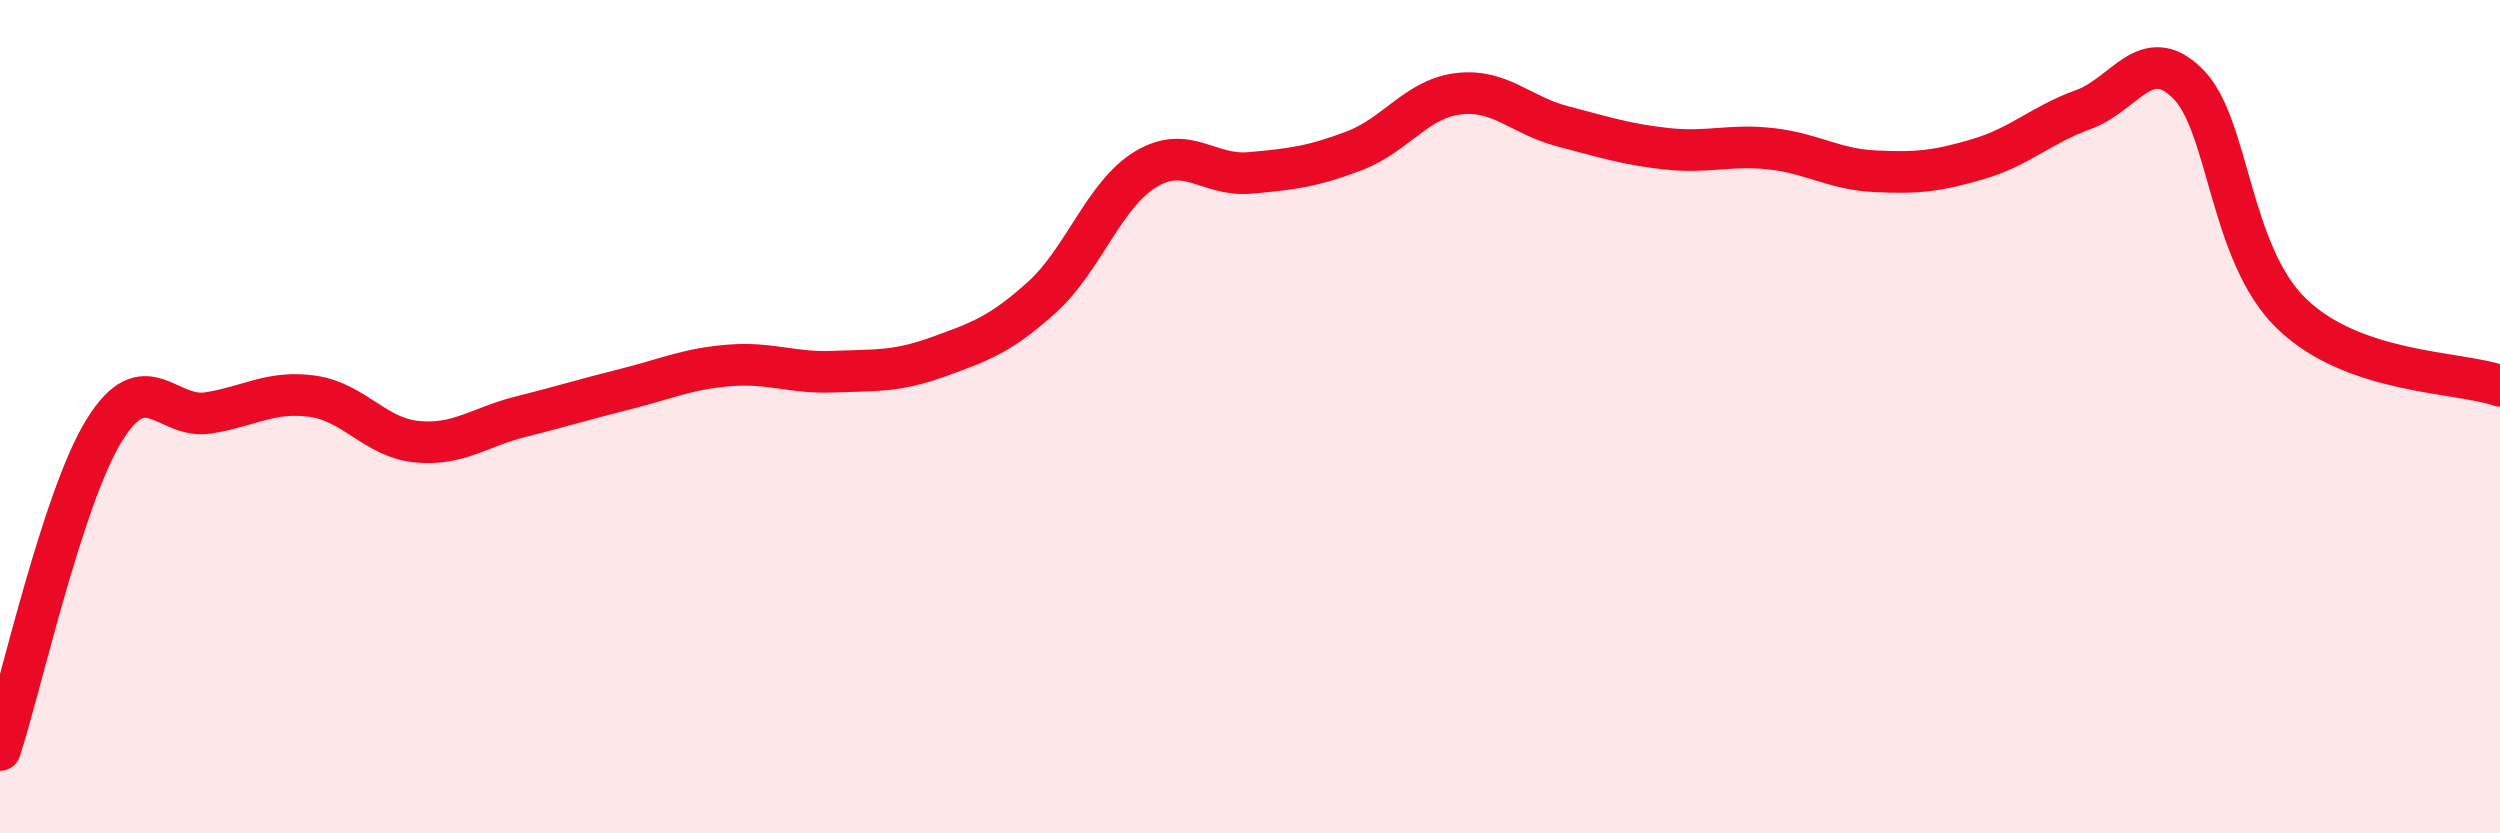
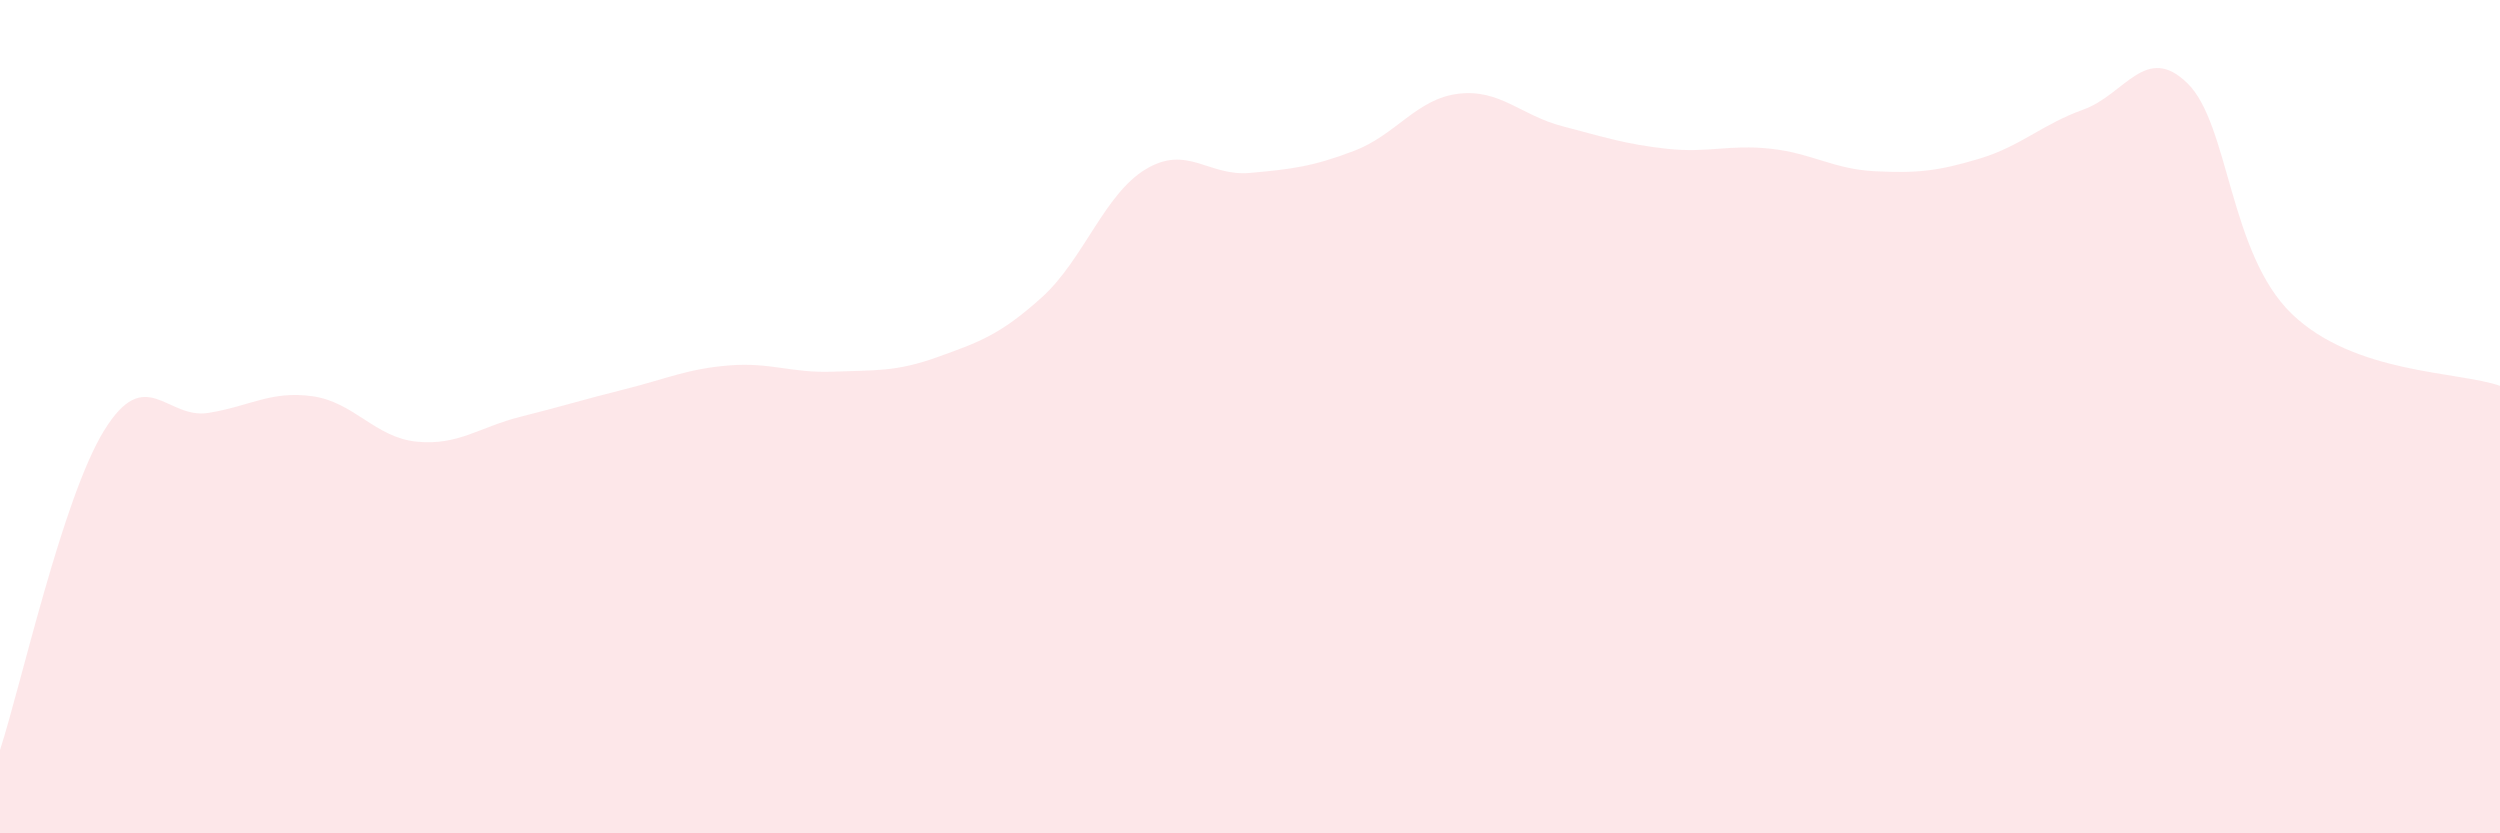
<svg xmlns="http://www.w3.org/2000/svg" width="60" height="20" viewBox="0 0 60 20">
  <path d="M 0,18 C 0.5,16.47 1.5,11.95 2.5,10.33 C 3.5,8.71 4,10.07 5,9.91 C 6,9.75 6.5,9.37 7.5,9.51 C 8.5,9.65 9,10.5 10,10.6 C 11,10.7 11.5,10.25 12.5,10 C 13.5,9.75 14,9.59 15,9.34 C 16,9.09 16.5,8.85 17.5,8.77 C 18.5,8.69 19,8.96 20,8.92 C 21,8.88 21.5,8.93 22.5,8.57 C 23.5,8.21 24,8.04 25,7.14 C 26,6.24 26.5,4.66 27.5,4.06 C 28.5,3.46 29,4.24 30,4.15 C 31,4.06 31.5,4 32.5,3.62 C 33.5,3.24 34,2.37 35,2.25 C 36,2.13 36.5,2.77 37.5,3.03 C 38.5,3.29 39,3.46 40,3.57 C 41,3.68 41.5,3.46 42.5,3.57 C 43.5,3.68 44,4.06 45,4.11 C 46,4.16 46.5,4.11 47.5,3.81 C 48.5,3.51 49,2.99 50,2.63 C 51,2.27 51.5,1.02 52.5,2 C 53.5,2.98 53.5,6.08 55,7.53 C 56.5,8.98 59,8.91 60,9.26L60 20L0 20Z" fill="#EB0A25" opacity="0.1" stroke-linecap="round" stroke-linejoin="round" />
-   <path d="M 0,18 C 0.5,16.47 1.5,11.95 2.5,10.33 C 3.5,8.71 4,10.07 5,9.91 C 6,9.75 6.5,9.37 7.5,9.51 C 8.5,9.65 9,10.5 10,10.6 C 11,10.7 11.5,10.25 12.5,10 C 13.5,9.75 14,9.59 15,9.34 C 16,9.09 16.5,8.85 17.5,8.77 C 18.5,8.69 19,8.96 20,8.92 C 21,8.88 21.5,8.93 22.5,8.57 C 23.5,8.21 24,8.04 25,7.14 C 26,6.24 26.5,4.66 27.5,4.06 C 28.5,3.46 29,4.24 30,4.15 C 31,4.06 31.5,4 32.5,3.62 C 33.5,3.24 34,2.37 35,2.25 C 36,2.13 36.5,2.77 37.5,3.03 C 38.5,3.29 39,3.46 40,3.57 C 41,3.68 41.5,3.46 42.5,3.57 C 43.5,3.68 44,4.06 45,4.11 C 46,4.16 46.5,4.11 47.5,3.81 C 48.5,3.51 49,2.99 50,2.63 C 51,2.27 51.5,1.02 52.5,2 C 53.5,2.98 53.5,6.08 55,7.53 C 56.5,8.98 59,8.91 60,9.26" stroke="#EB0A25" stroke-width="1" fill="none" stroke-linecap="round" stroke-linejoin="round" />
</svg>